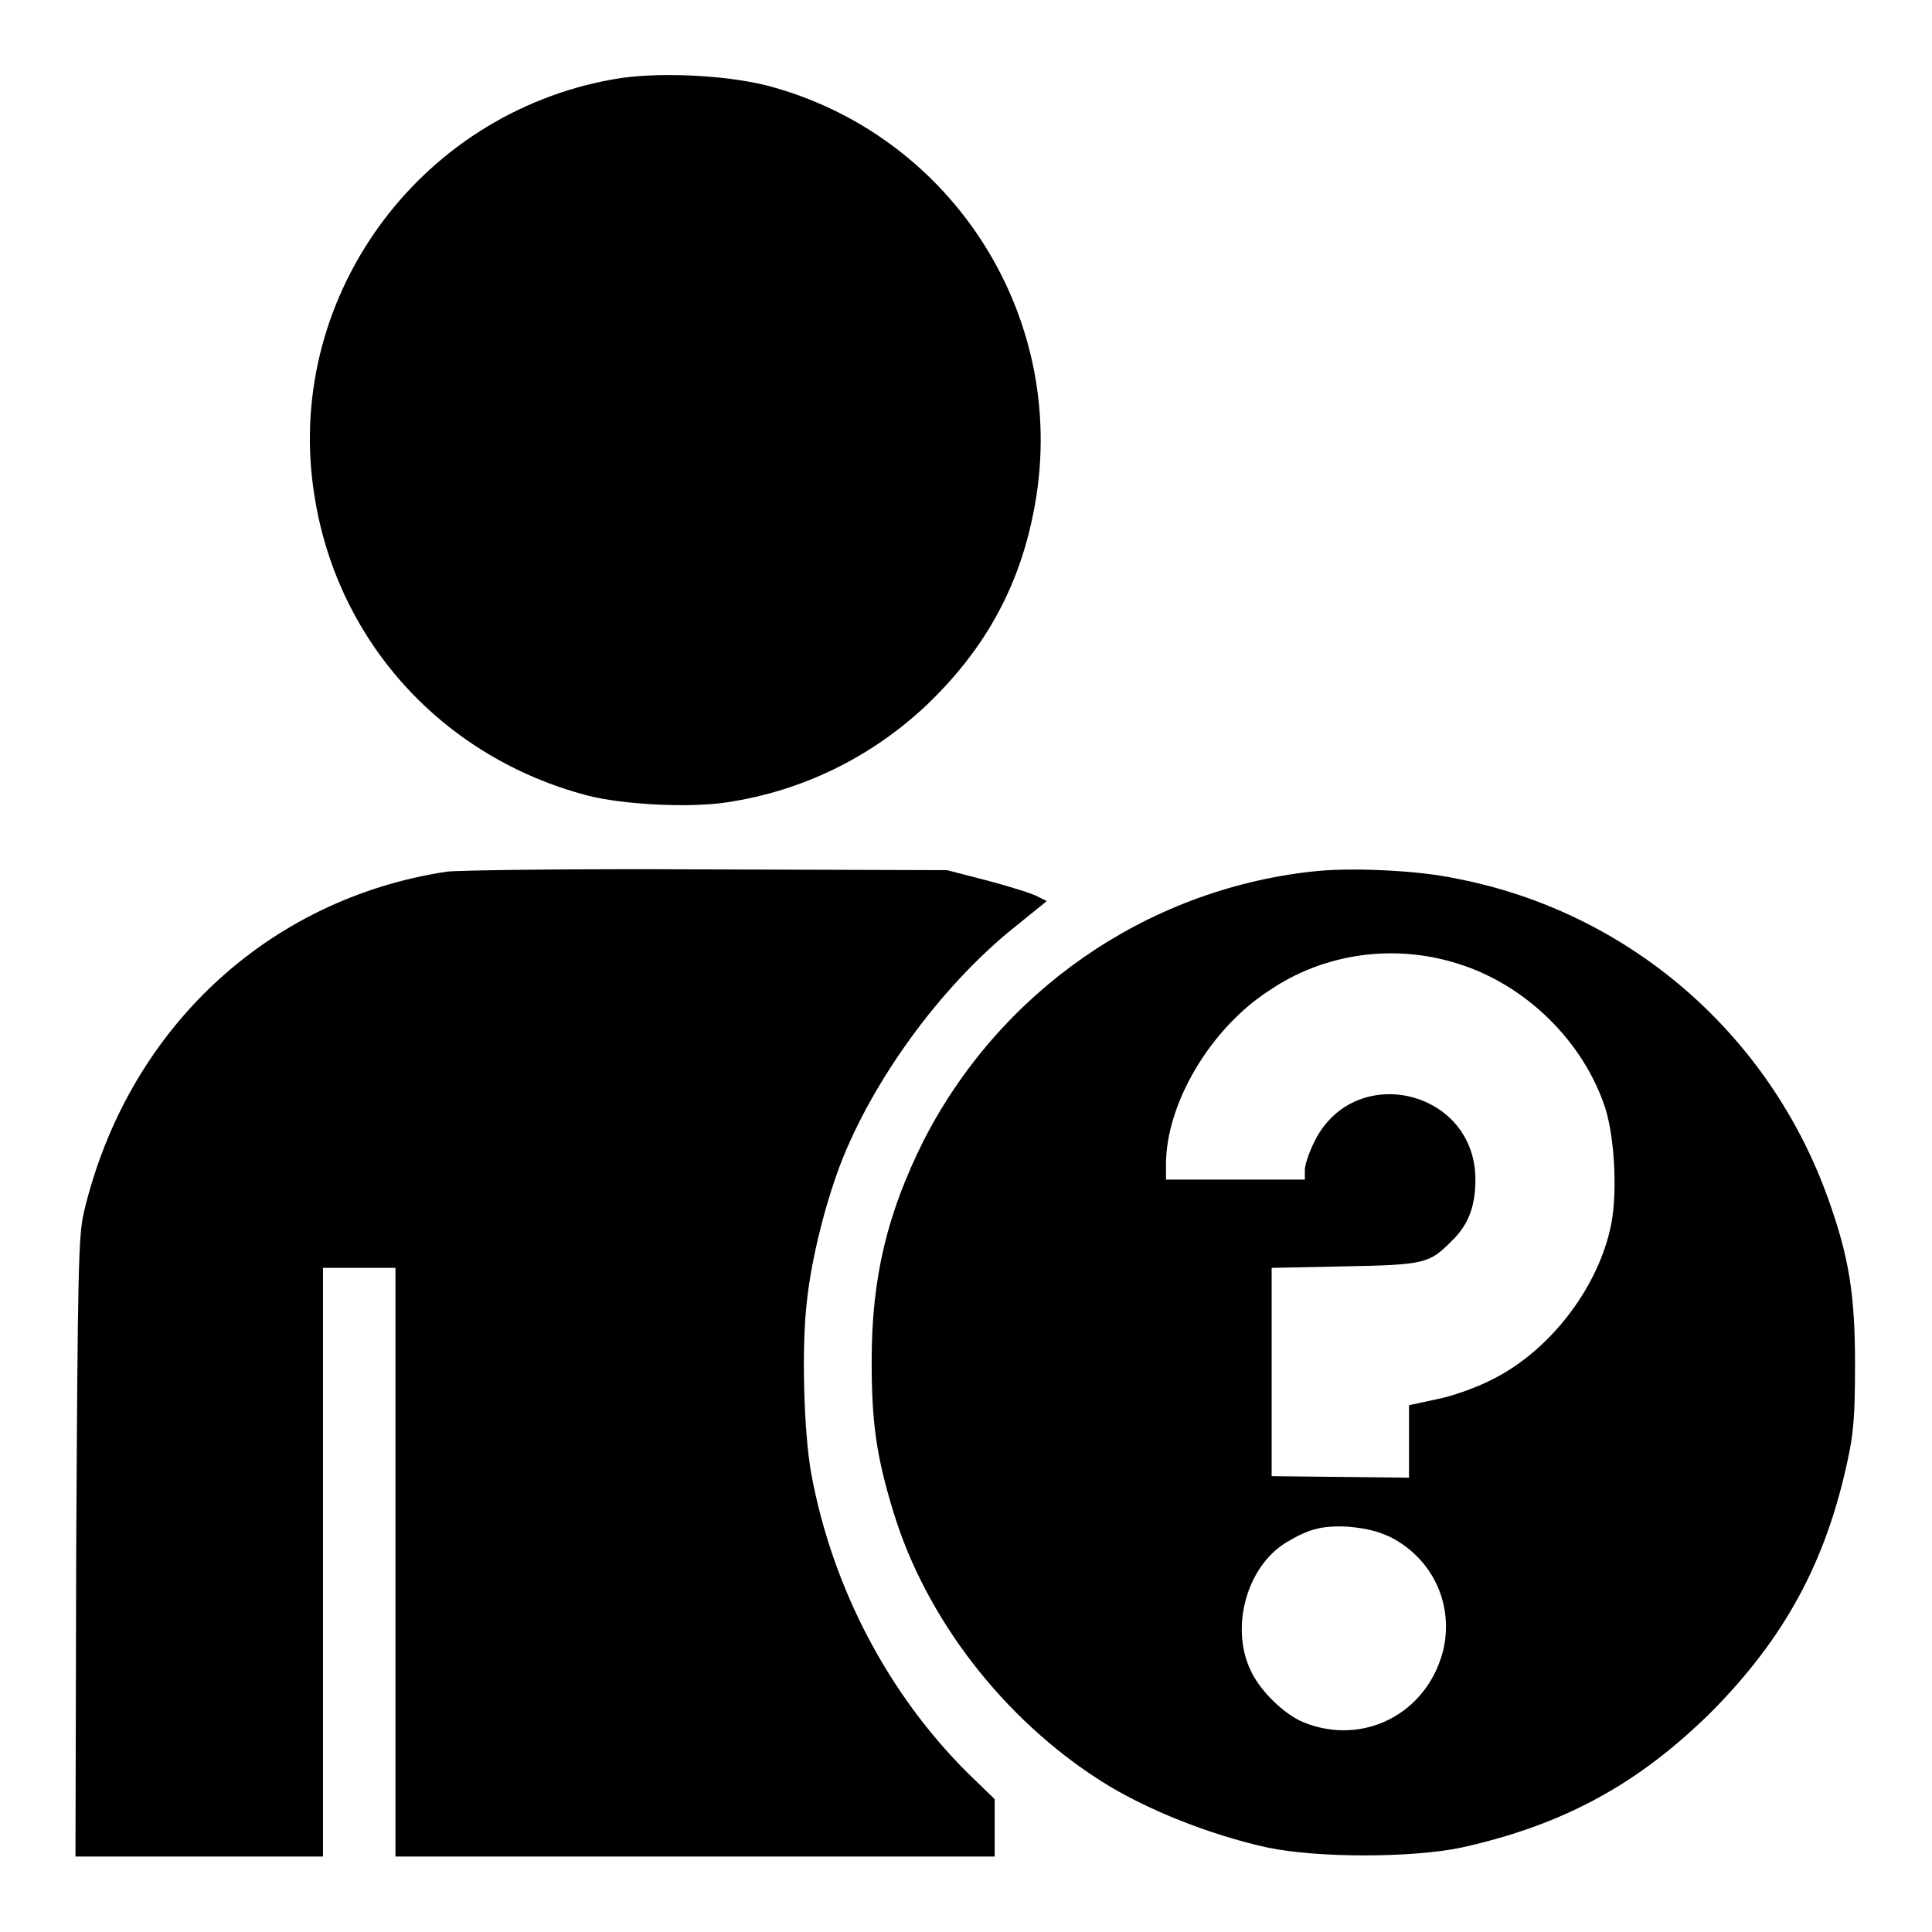
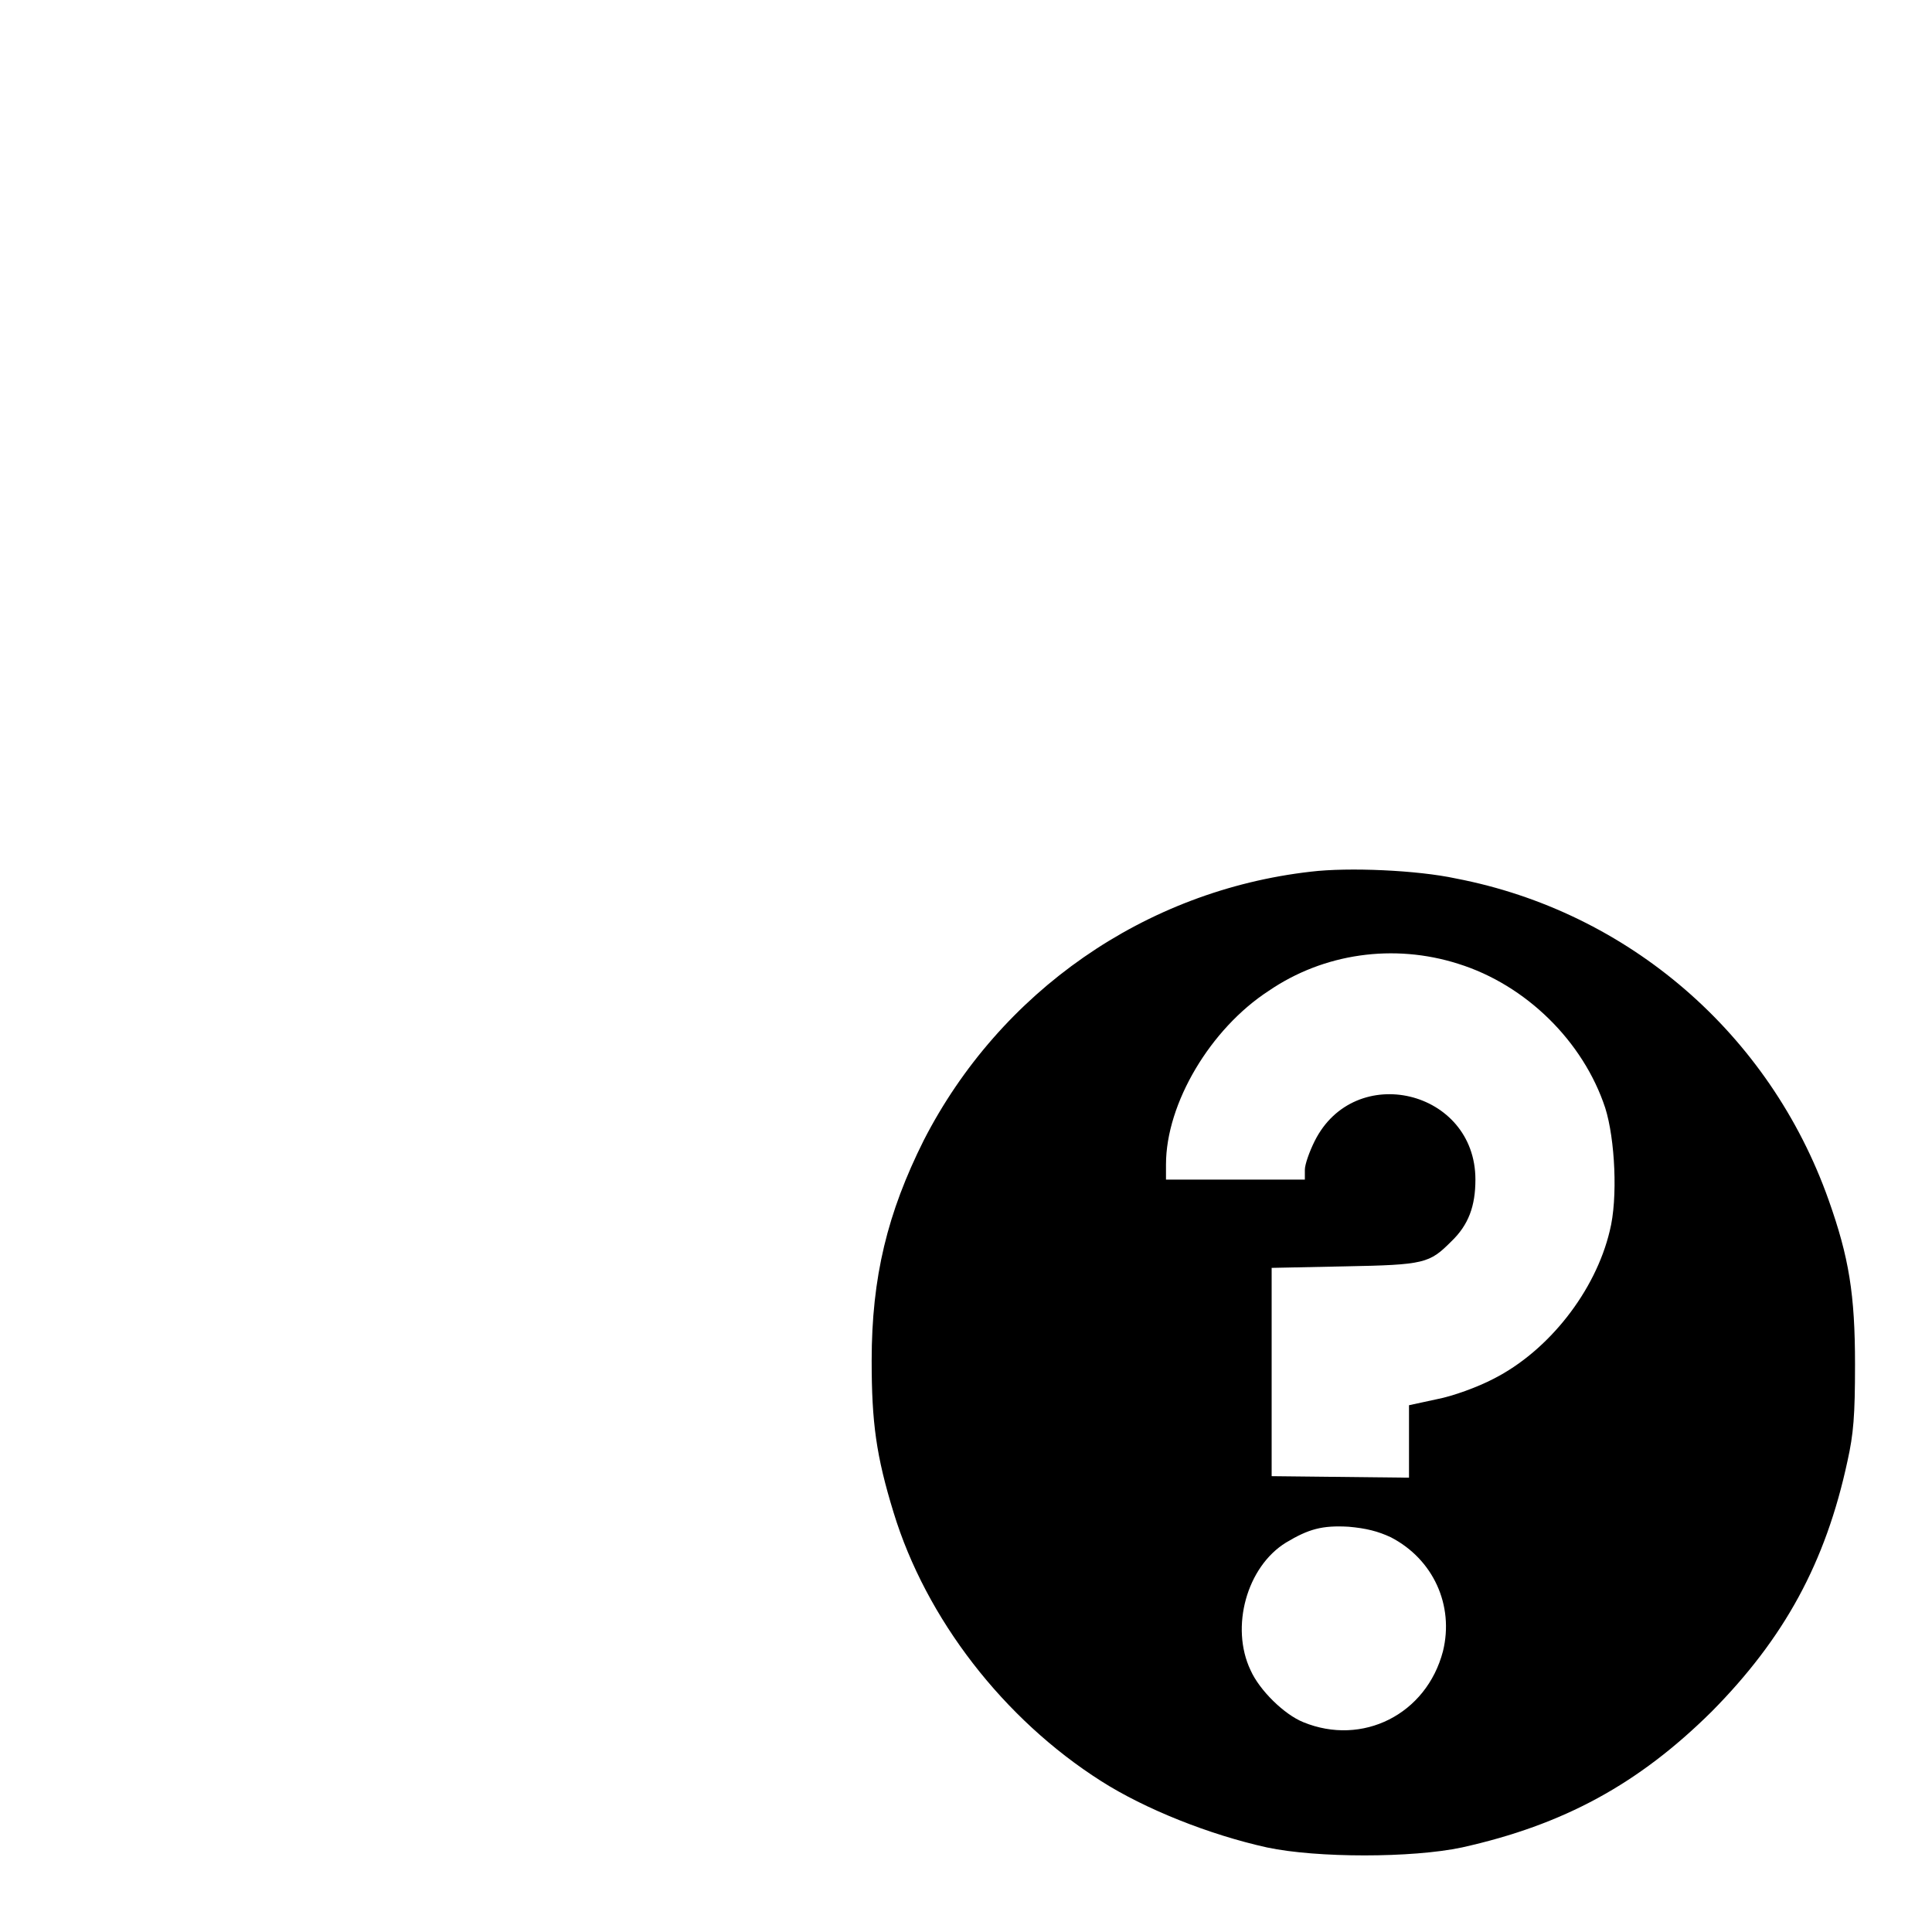
<svg xmlns="http://www.w3.org/2000/svg" version="1.1" x="0px" y="0px" viewBox="0 0 256 256" enable-background="new 0 0 256 256" xml:space="preserve">
  <g>
    <g>
      <g>
-         <path fill="#000000" d="M81.3,10.5c-26.1,4.6-43.9,29.4-39.6,55.4c3.1,19.3,17.1,34.5,36.1,39.5c4.6,1.2,13.5,1.7,18.6,0.9c9.9-1.5,18.9-5.9,26.2-12.7c7.7-7.3,12.3-15.5,14.3-25.5c5.2-25.4-10.4-50.3-35.4-56.8C95.8,9.9,86.8,9.5,81.3,10.5z" />
-         <path fill="#000000" d="M59.2,115.5c-23.8,3.6-42.4,21-48.1,45.2c-0.7,3.1-0.8,7.2-1,44.4L10,246h16.4h16.4v-39v-39h4.8h4.8v39v39h39.7h39.7v-3.8v-3.8l-3.5-3.4c-10.6-10.5-18-24.6-20.8-39.7c-1-5.5-1.3-16.8-0.6-22.7c0.6-5.9,2.6-13.7,4.8-19.2c4.6-11.3,13.6-23.4,23.3-31l3.7-3l-1.2-0.6c-0.7-0.4-3.6-1.3-6.6-2.1l-5.4-1.4l-31.8-0.1C76.3,115.1,60.8,115.3,59.2,115.5z" />
        <path fill="#000000" d="M173.7,115.5c-22,2.5-41.2,15.9-51.3,35.6c-4.8,9.6-6.9,18.1-6.9,29.2c0,8.2,0.6,12.6,2.9,20.1c4.3,14.1,14.6,27.4,27.5,35.6c5.8,3.7,14.3,7.1,22,8.8c6.6,1.4,19.2,1.4,25.8,0c13.5-3,23.4-8.4,33.1-18c9.6-9.7,15.1-19.7,18-33.2c0.8-3.6,1-6,1-12.8c0-9.3-0.8-14.2-3.5-21.8c-7.8-22-26.5-38.2-49.4-42.6C187.8,115.3,178.7,114.9,173.7,115.5z M193.2,127.7c9,2.8,16.6,10.3,19.5,19.1c1.3,4.1,1.7,12,0.6,16.3c-1.9,8-8.1,15.9-15.4,19.6c-2.1,1.1-5.4,2.3-7.5,2.7l-3.7,0.8v4.8v4.8l-9.1-0.1l-9.1-0.1v-13.8v-13.8l9.7-0.2c10.6-0.2,11.2-0.4,14.1-3.3c2.3-2.2,3.2-4.7,3.2-8.2c0-11.9-16-15.7-21.3-5.1c-0.7,1.4-1.3,3.1-1.3,3.8v1.3h-9.2h-9.2v-2c0-8.1,5.9-18,13.6-23C175.4,126.3,184.7,125,193.2,127.7z M184.3,203.7c5.6,2.9,8.4,9,6.9,15.1c-2.2,8.4-10.7,12.6-18.5,9.4c-2.5-1-5.8-4.2-7-6.9c-2.7-5.7-0.5-13.7,4.7-16.9c3-1.8,4.8-2.3,8.3-2.1C181,202.5,182.6,202.9,184.3,203.7z" />
      </g>
    </g>
  </g>
</svg>